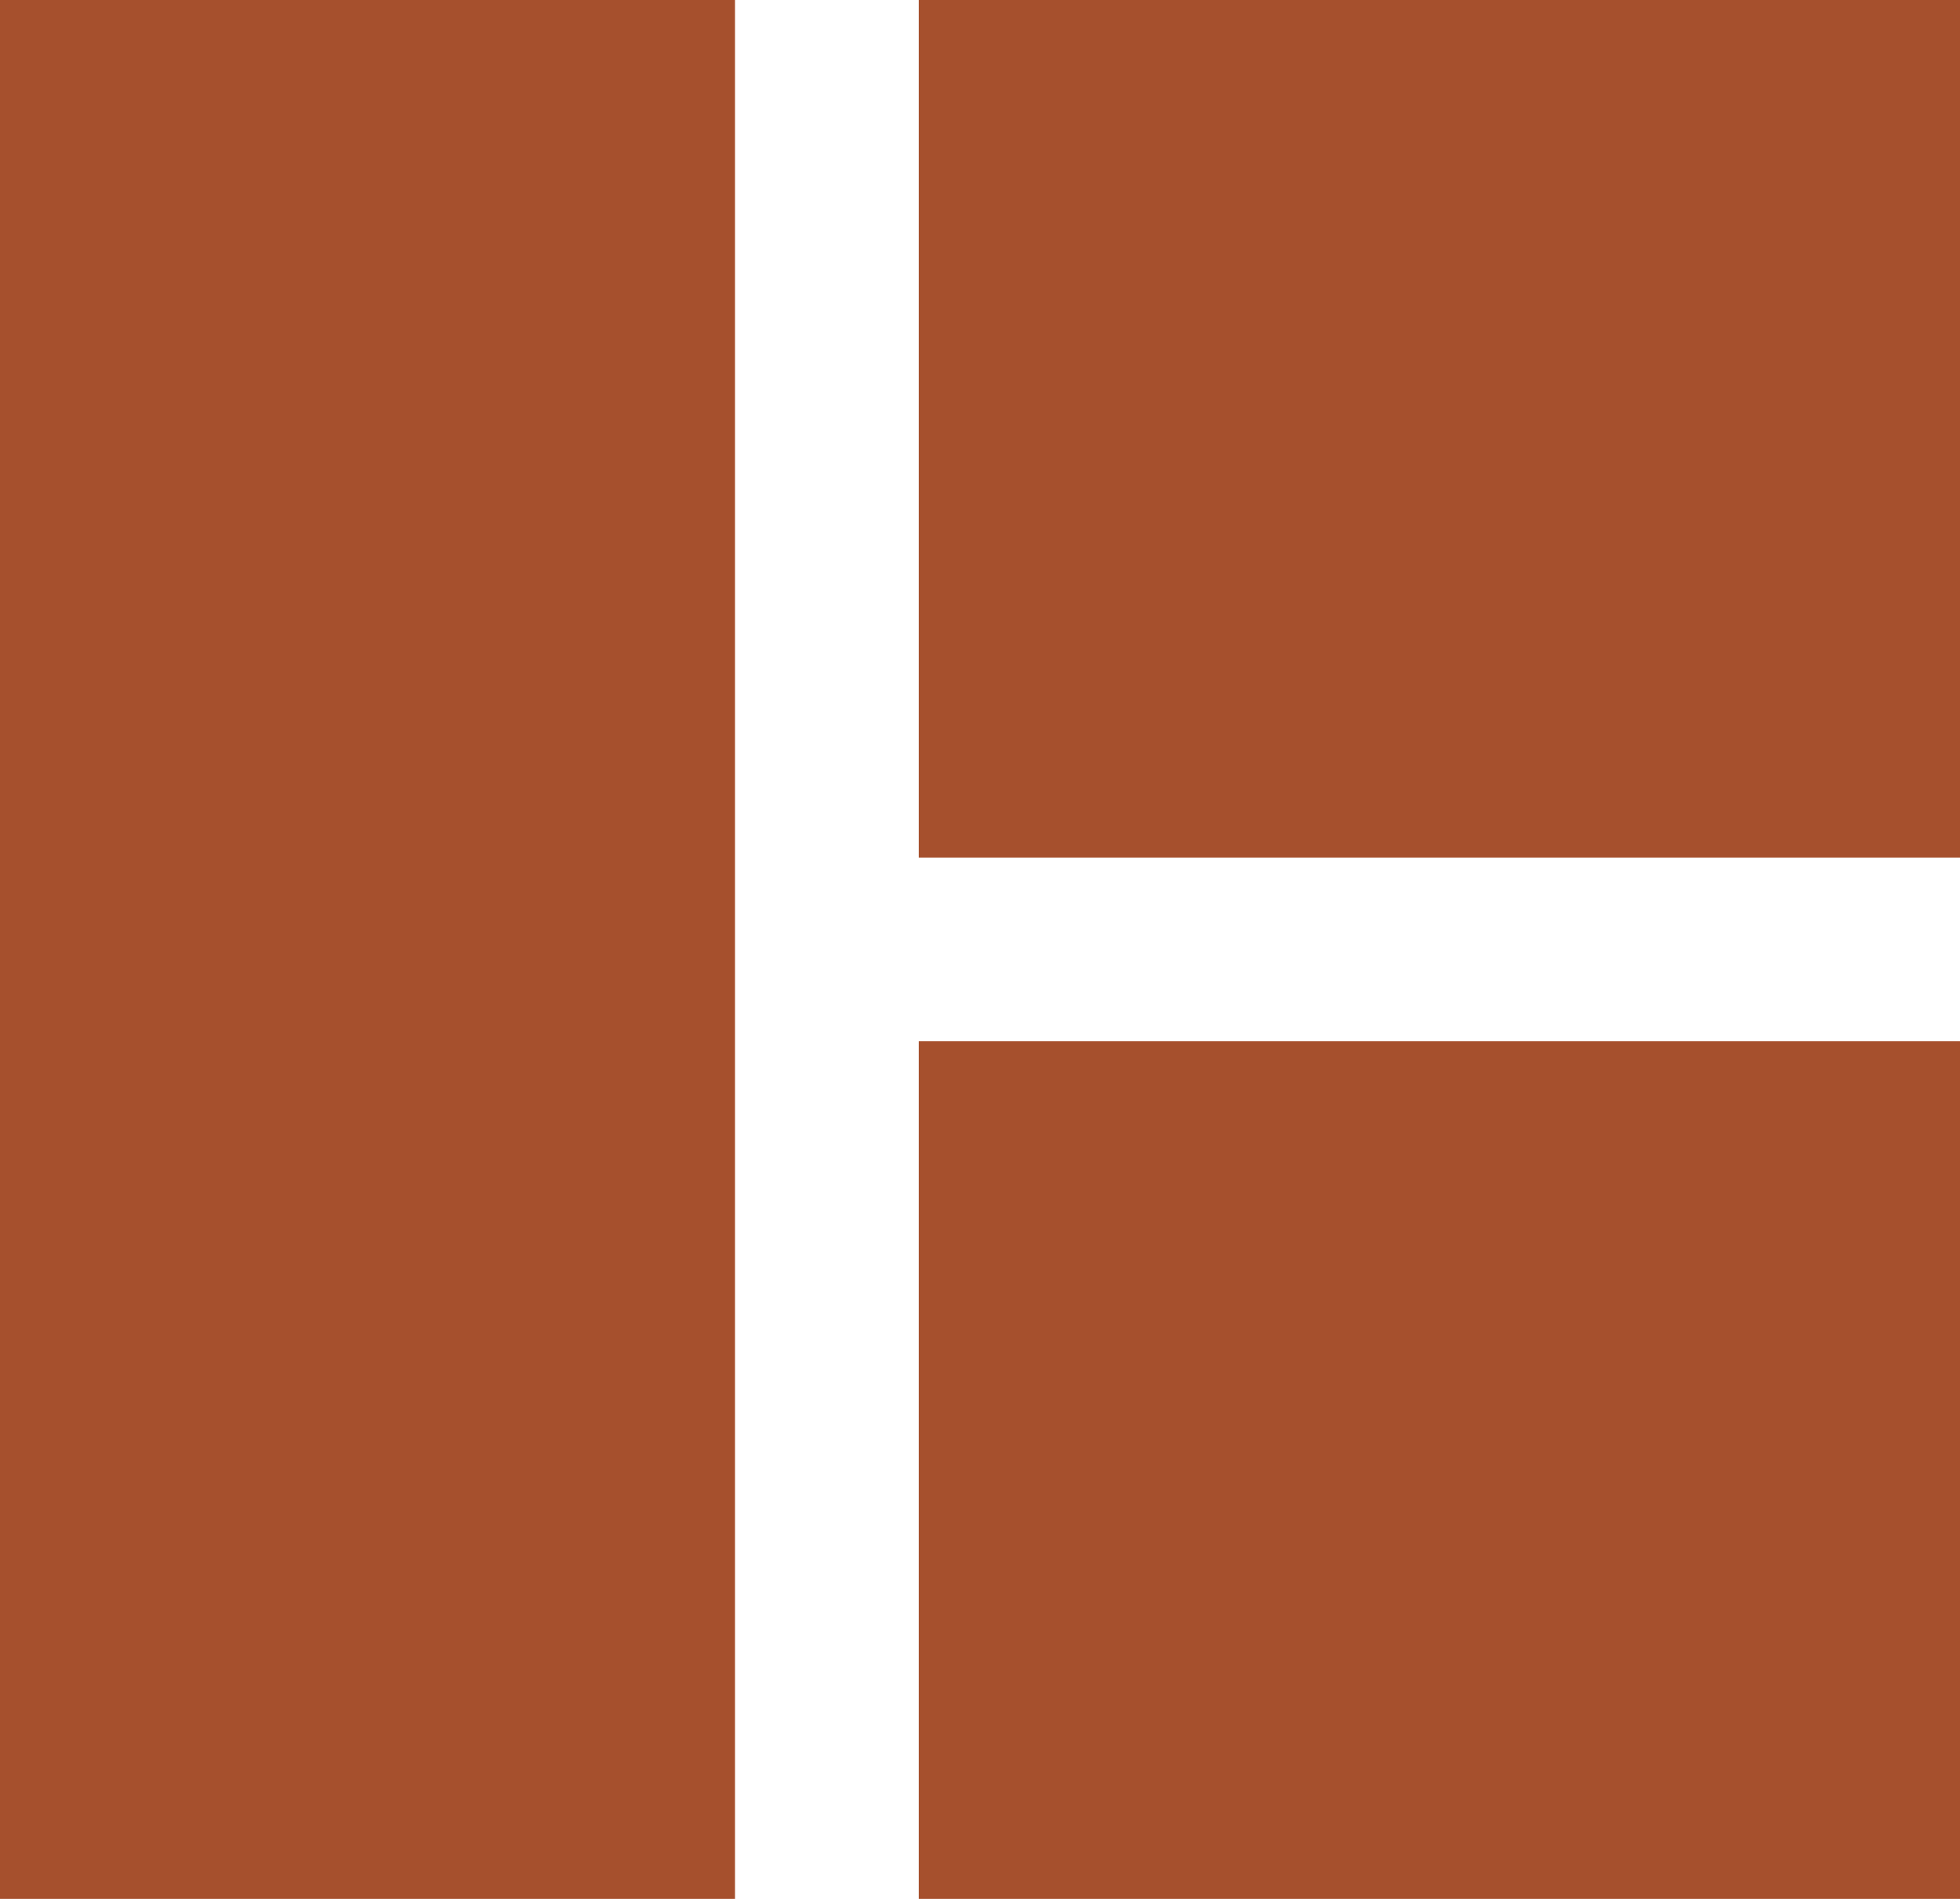
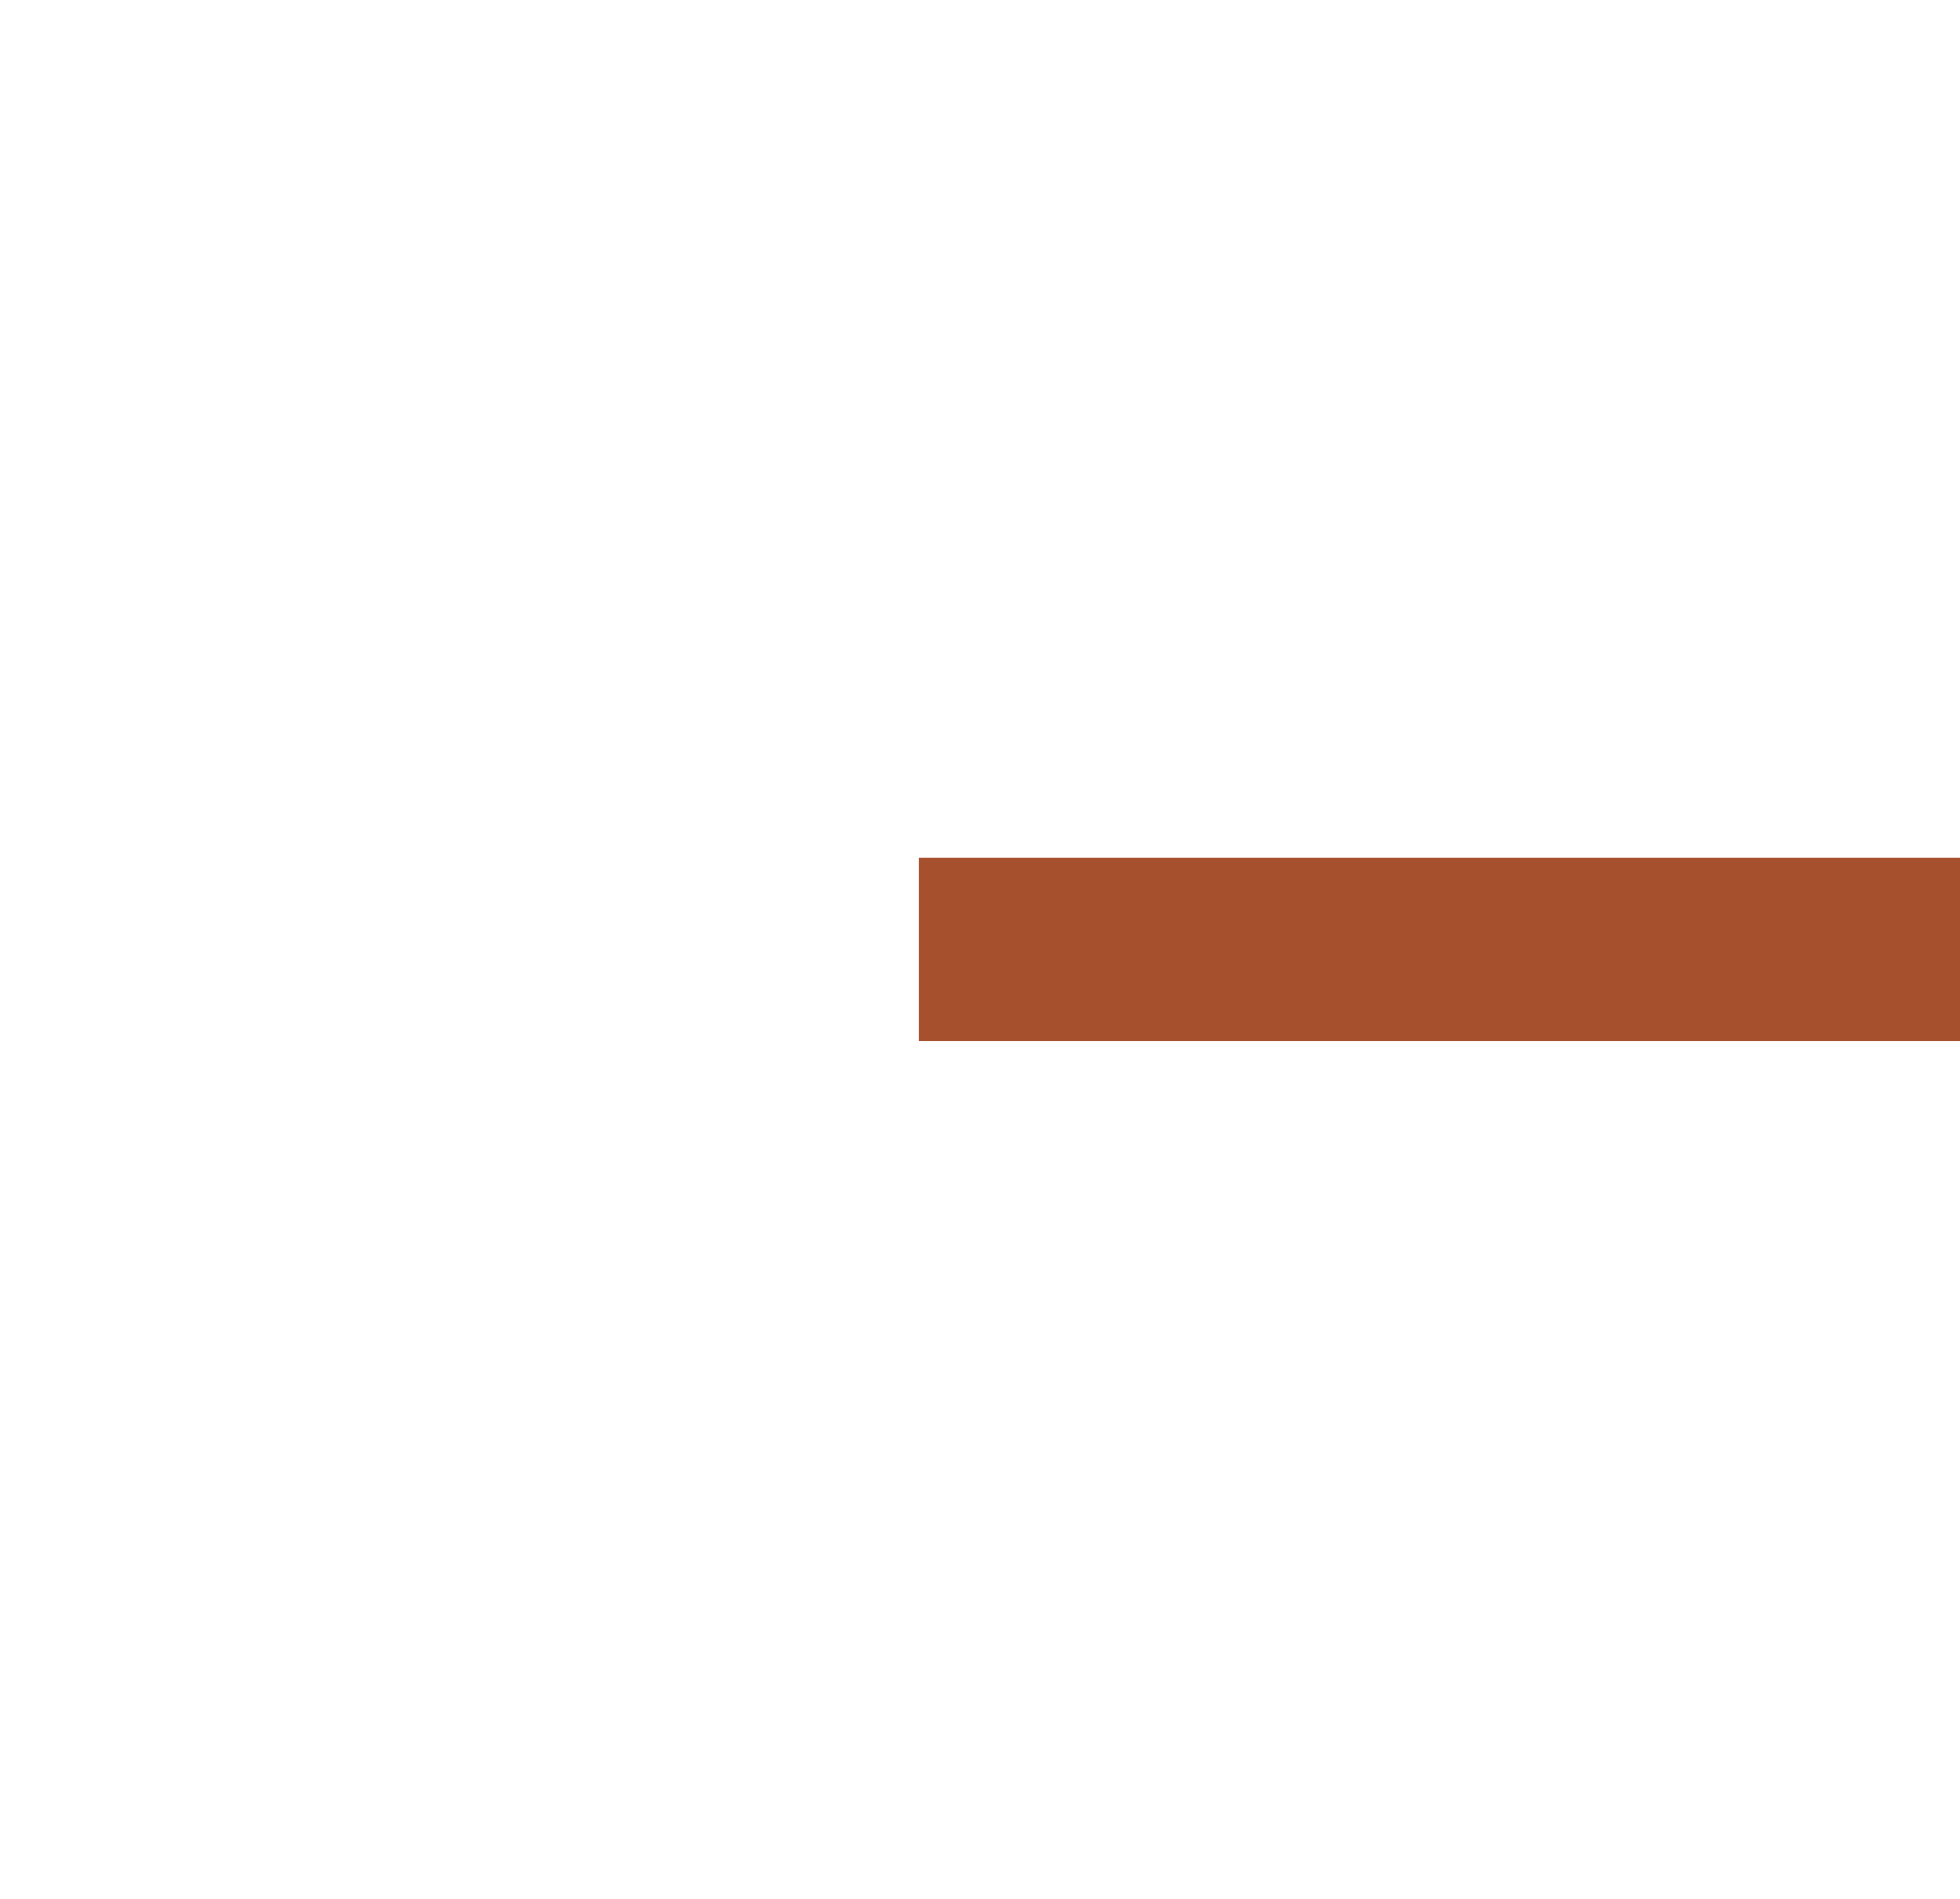
<svg xmlns="http://www.w3.org/2000/svg" width="32" height="31">
-   <path fill="#A6502D" fill-rule="evenodd" d="M15 31.001V16.999h17v14.002H15zM15-.001h17V14H15V-.001zm-15.001 0H12V31H-.001V-.001z" />
+   <path fill="#A6502D" fill-rule="evenodd" d="M15 31.001V16.999h17v14.002H15zh17V14H15V-.001zm-15.001 0H12V31H-.001V-.001z" />
</svg>